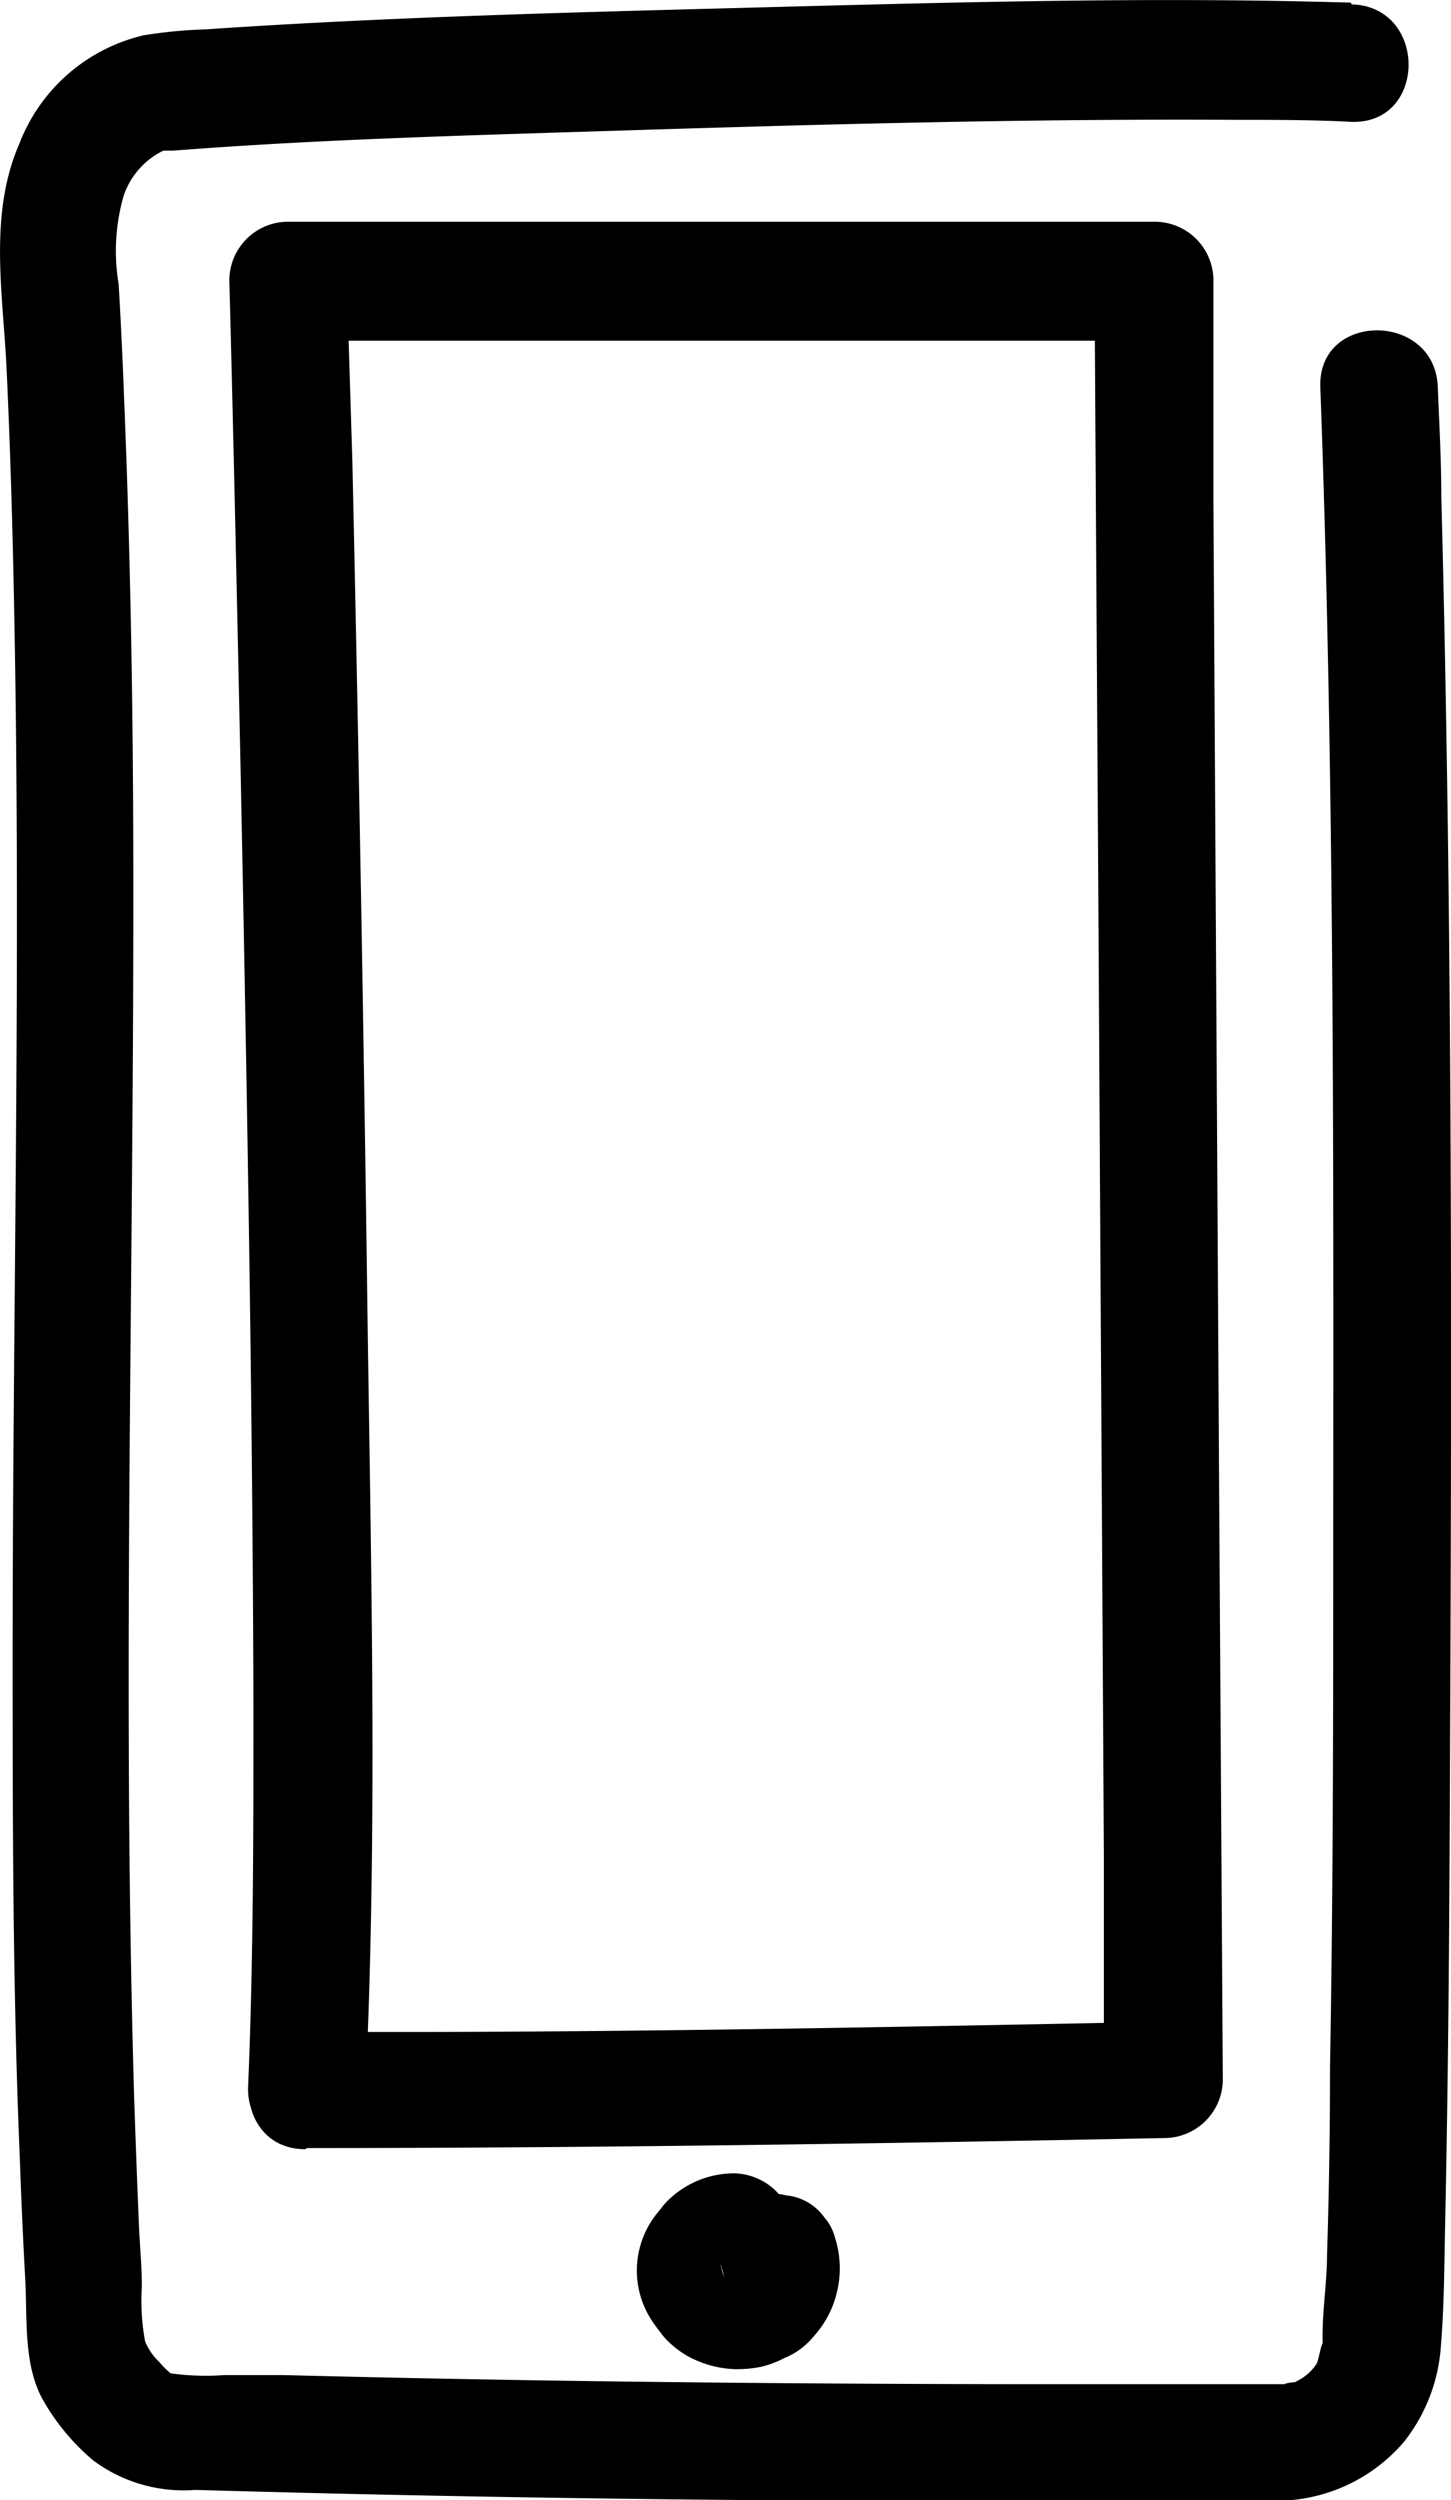
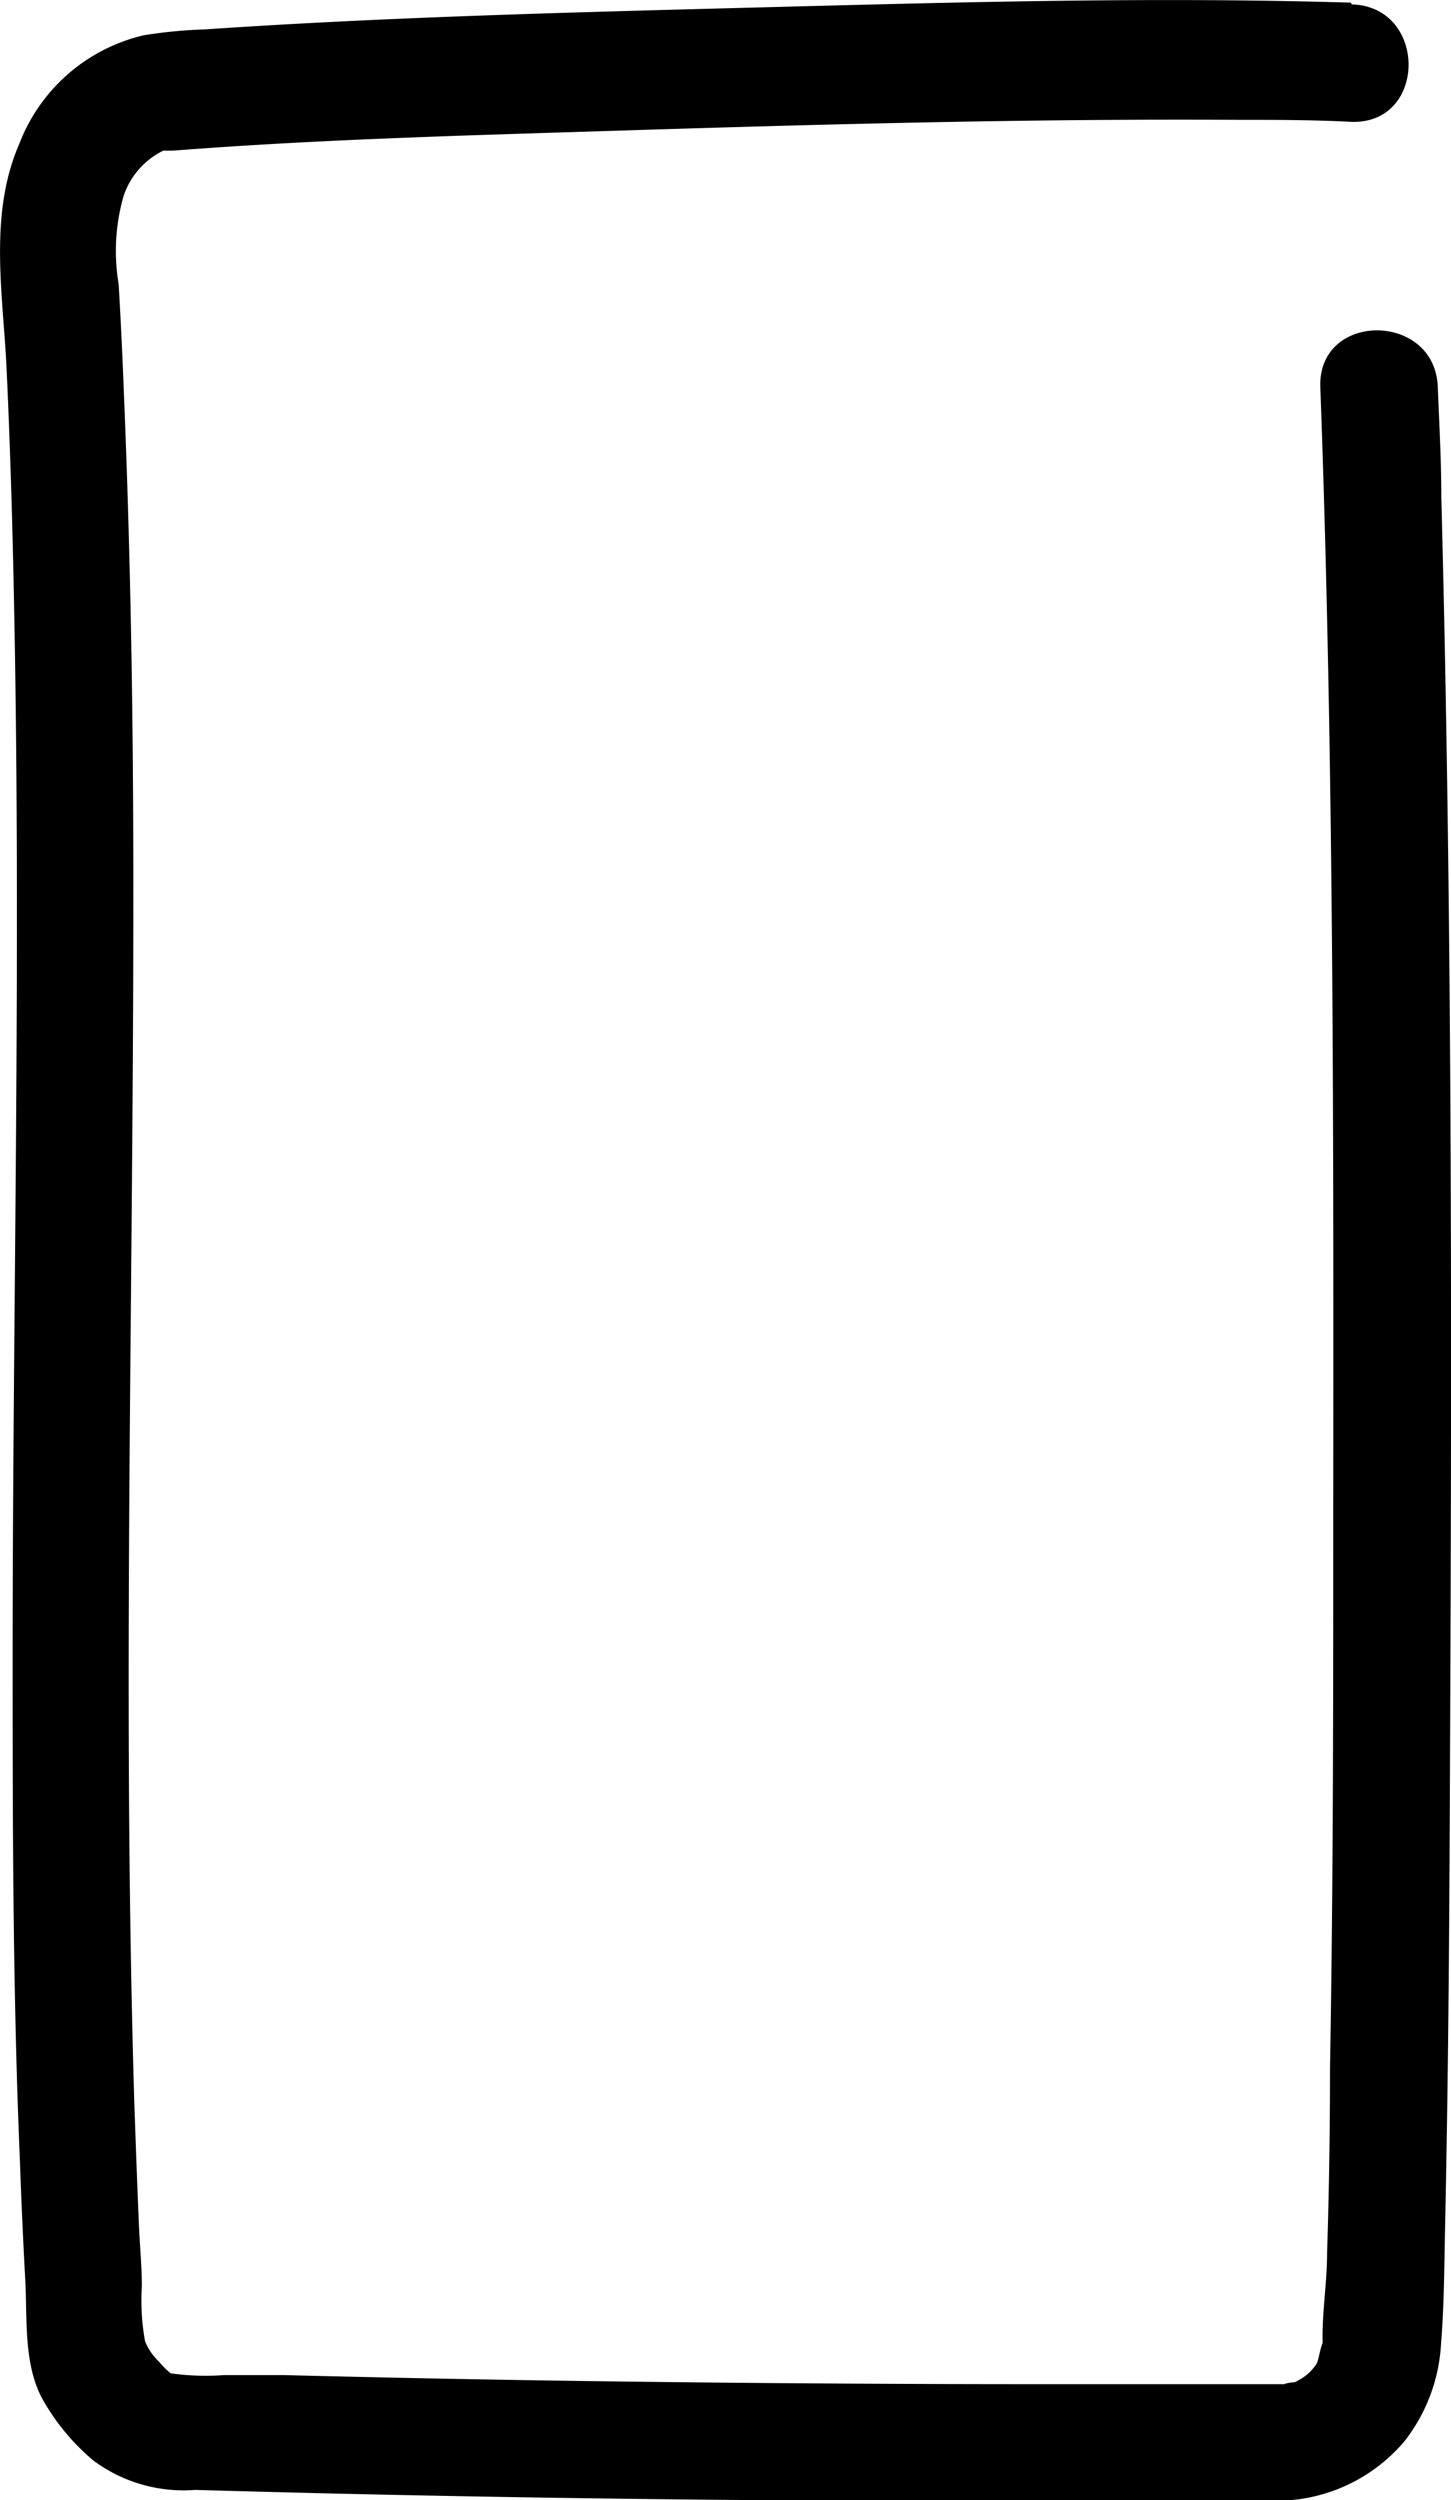
<svg xmlns="http://www.w3.org/2000/svg" viewBox="0 0 49.41 85.13">
  <title>tech-tl</title>
  <g id="Layer_2" data-name="Layer 2">
    <g id="Layer_1-2" data-name="Layer 1">
      <path d="M46,.09c-6.93-.21-13.88,0-20.81.18C19.13.43,13,.59,7,1a16.4,16.4,0,0,0-2.1.2A6,6,0,0,0,.66,4.89C-.41,7.34.12,10.09.23,12.68c.13,2.83.21,5.67.26,8.5C.71,32.78.44,44.38.43,56c0,5.88,0,11.75.25,17.62q.07,2,.18,4c.07,1.3-.06,2.81.55,4a7.53,7.53,0,0,0,1.77,2.16,5.15,5.15,0,0,0,3.47,1c12.11.35,24.22.44,36.33.35a5.72,5.72,0,0,0,4.84-2,5.9,5.9,0,0,0,1.25-3.31c.11-1.35.11-2.71.14-4.06.12-5.57.15-11.15.17-16.72.06-14,.07-28.09-.3-42.13,0-1.24-.07-2.49-.12-3.73-.09-2.57-4.09-2.58-4,0,.47,12.86.45,25.75.44,38.62,0,6.2,0,12.41-.11,18.61q0,3.16-.1,6.33c0,1.07-.21,2.22-.14,3.28,0,.31.18-.49.05-.35s-.19.69-.27.82a1.67,1.67,0,0,1-.62.56s-.35.19-.12.06c-.08,0-.55.08-.23.07-.83,0-2.64,0-3.86,0H35.52q-8.6,0-17.17-.13-4.37-.07-8.71-.18l-2,0a8.58,8.58,0,0,1-1.83-.06c-.29-.08,0,0,0,0a2.87,2.87,0,0,1-.39-.39,2,2,0,0,1-.48-.7,7.72,7.72,0,0,1-.11-1.87c0-.7-.07-1.4-.1-2.11-.06-1.41-.11-2.82-.16-4.24q-.12-4.15-.16-8.31c-.11-11,.14-22.09.13-33.14,0-5.54-.09-11.09-.32-16.63q-.07-1.87-.18-3.75a6.78,6.78,0,0,1,.17-3A2.65,2.65,0,0,1,5.56,5.13c.64-.33,0,0,0,0l.33,0c5-.39,10.08-.52,15.12-.68,7-.22,14-.41,21.08-.37,1.32,0,2.63,0,3.94.07,2.58.07,2.58-3.93,0-4Z" />
-       <path d="M10.45,73.14c9.73,0,19.46-.15,29.19-.34a2,2,0,0,0,2-2L41.51,50l-.19-32.85,0-7.6a2,2,0,0,0-2-2l-25.8,0H9.81a2,2,0,0,0-2,2c.15,5.68.27,11.36.39,17,.21,10.49.4,21,.43,31.47,0,4.34,0,8.69-.18,13-.12,2.58,3.88,2.57,4,0,.41-8.83.18-17.72.06-26.56Q12.32,30.17,12,15.75L11.81,9.6l-2,2,25.8,0h3.66l-2-2,.13,20.79.19,32.86,0,7.59,2-2c-9.73.19-19.46.39-29.19.34-2.57,0-2.58,4,0,4Z" />
-       <path d="M25,74a3.23,3.23,0,0,0-2.33,1c-.09.1-.17.21-.26.32a3.1,3.1,0,0,0-.21,3.7,4,4,0,0,0,.24.33,2.6,2.6,0,0,0,.26.32,3.29,3.29,0,0,0,.69.54,3.64,3.64,0,0,0,1.64.46,4.3,4.3,0,0,0,.88-.08,3.37,3.37,0,0,0,.8-.3,2.49,2.49,0,0,0,1-.74,3.39,3.39,0,0,0,.8-1.55,3.41,3.41,0,0,0-.08-1.82,1.65,1.65,0,0,0-.36-.68,1.81,1.81,0,0,0-1.31-.75,1.52,1.52,0,0,0-.79,0,2,2,0,0,0-1.2.92l-.2.48a1.91,1.91,0,0,0,0,1.06,1.25,1.25,0,0,1,.08.32L24.5,77a1.34,1.34,0,0,1,0,.4l.08-.53a1.74,1.74,0,0,1-.11.39l.2-.48a1.65,1.65,0,0,1-.18.32l.31-.4a1.48,1.48,0,0,1-.25.25l.4-.31a1.11,1.11,0,0,1-.3.17l.48-.2a1.56,1.56,0,0,1-.37.1l.54-.08a1.7,1.7,0,0,1-.39,0l.54.07a1.91,1.91,0,0,1-.41-.11l.48.2a1.78,1.78,0,0,1-.3-.17l.41.31a1.14,1.14,0,0,1-.24-.25l.31.41a2.38,2.38,0,0,1-.18-.3l.21.47a1.58,1.58,0,0,1-.11-.37l.08.53a1,1,0,0,1,0-.34l-.08.53a1.67,1.67,0,0,1,.08-.3l-.2.48a1.69,1.69,0,0,1,.17-.29l-.31.4a1.75,1.75,0,0,1,.24-.23l-.4.31a1.1,1.1,0,0,1,.26-.15L25,78a1.68,1.68,0,0,1,.32-.09l-.53.07H25a1.47,1.47,0,0,0,.77-.17,1.5,1.5,0,0,0,.64-.41,1.46,1.46,0,0,0,.42-.65A1.53,1.53,0,0,0,27,76a2,2,0,0,0-.59-1.41A2.1,2.1,0,0,0,25,74Z" />
    </g>
  </g>
</svg>